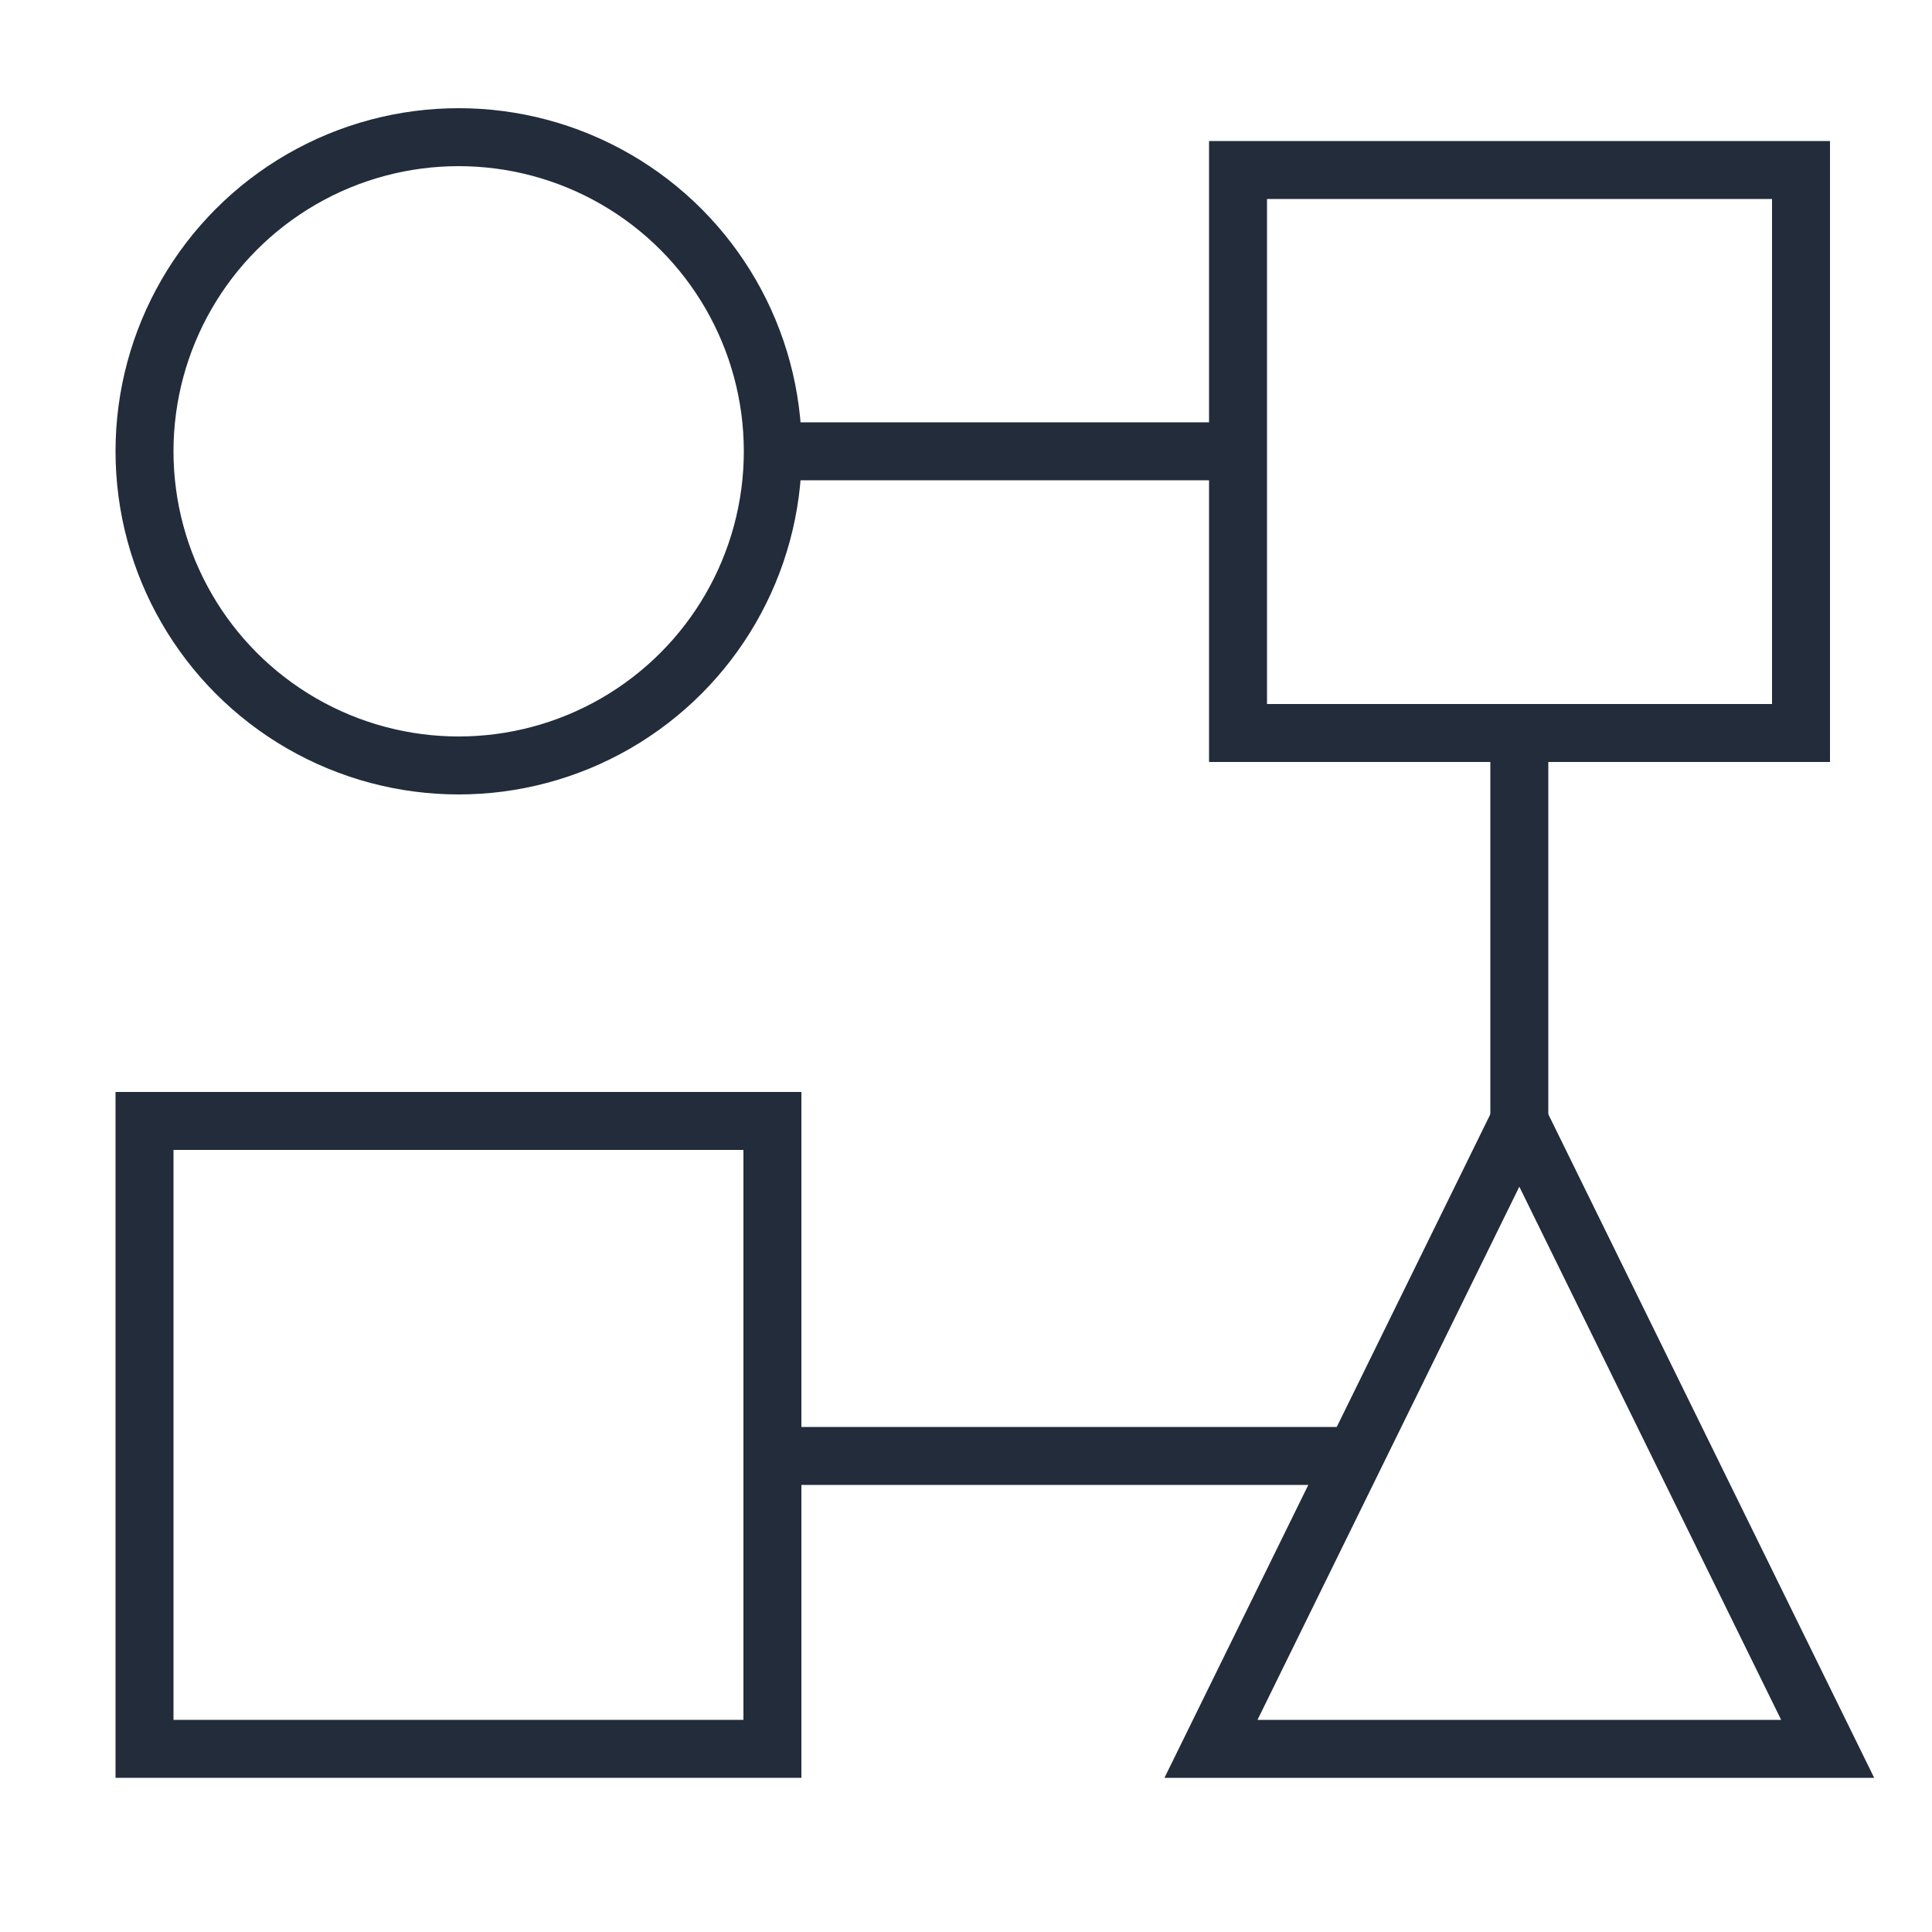
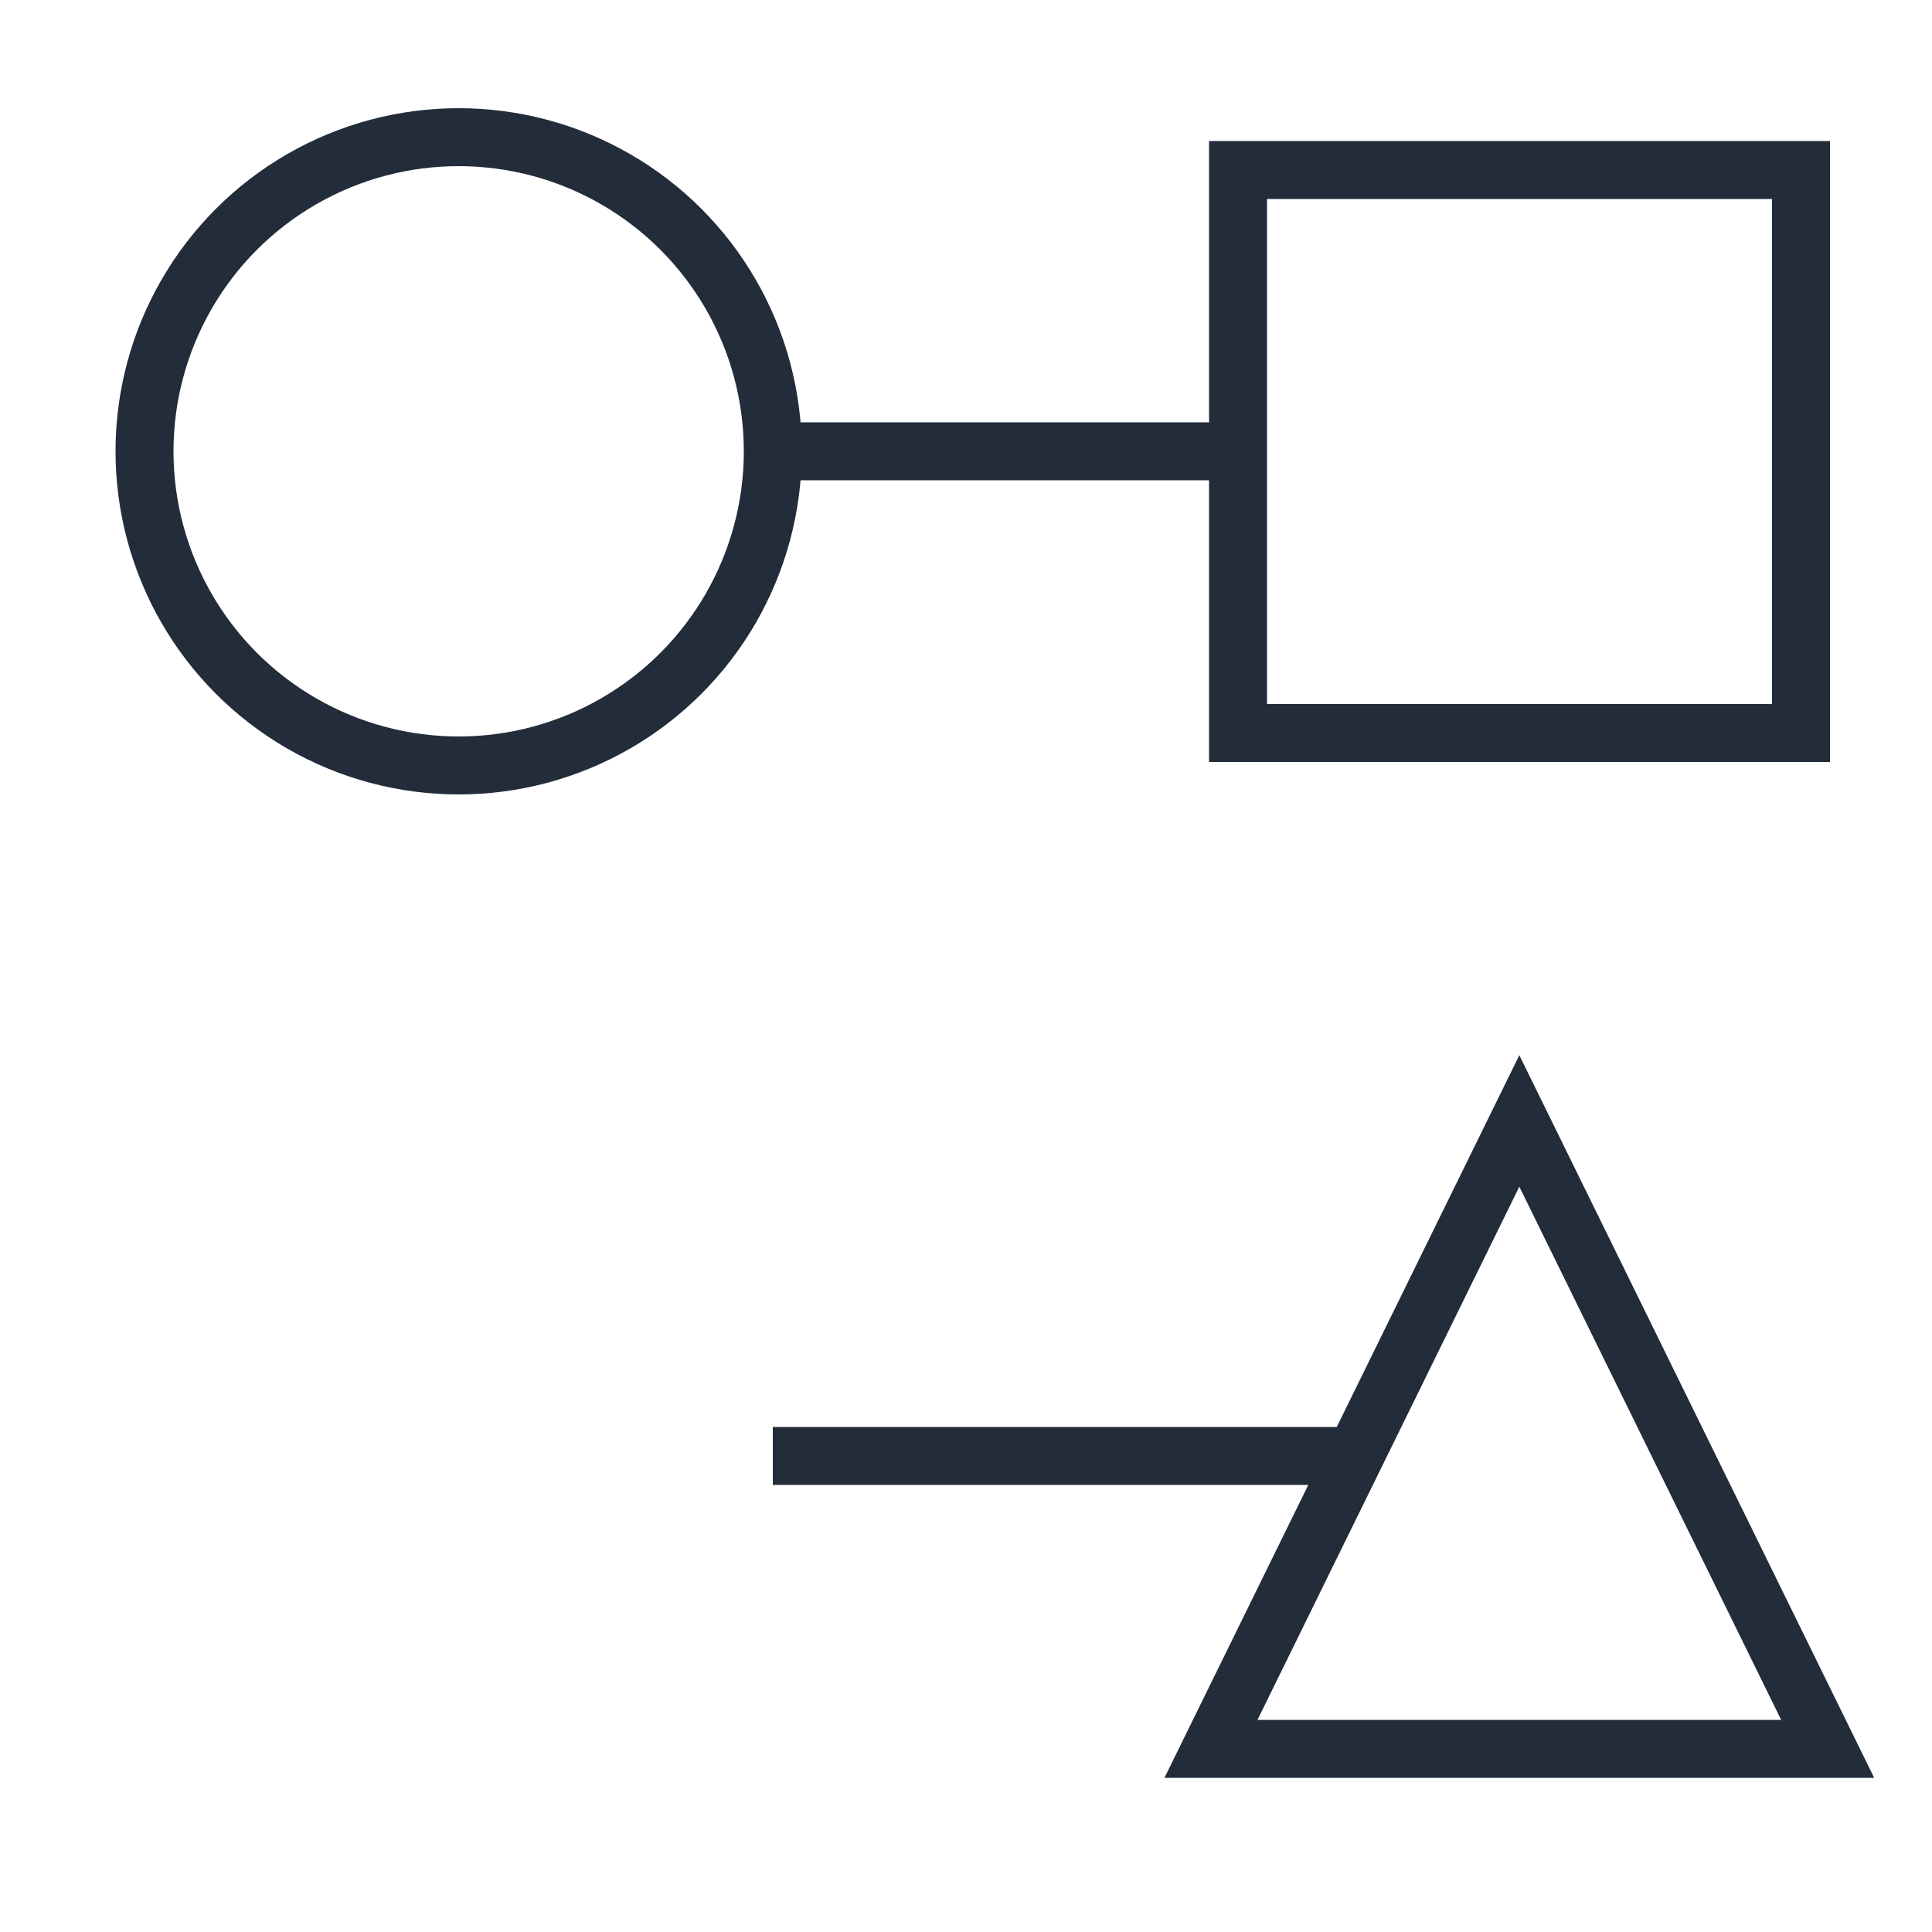
<svg xmlns="http://www.w3.org/2000/svg" id="Layer_1" data-name="Layer 1" viewBox="0 0 50 50">
  <defs>
    <style>
      .cls-1 {
        fill: none;
        stroke: #222c3a;
        stroke-miterlimit: 10;
        stroke-width: 1.5px;
      }
    </style>
  </defs>
  <circle class="cls-1" cx="11.87" cy="11.68" r="8.13" />
  <rect class="cls-1" x="32.04" y="4.4" width="14.57" height="14.57" />
  <polygon class="cls-1" points="39.32 29.01 31.34 45.26 47.3 45.26 39.32 29.01" />
-   <rect class="cls-1" x="3.74" y="29.01" width="16.25" height="16.25" />
  <line class="cls-1" x1="20" y1="11.68" x2="32.04" y2="11.68" />
-   <line class="cls-1" x1="39.32" y1="18.96" x2="39.32" y2="29.01" />
  <line class="cls-1" x1="35.06" y1="37.68" x2="20" y2="37.68" />
</svg>